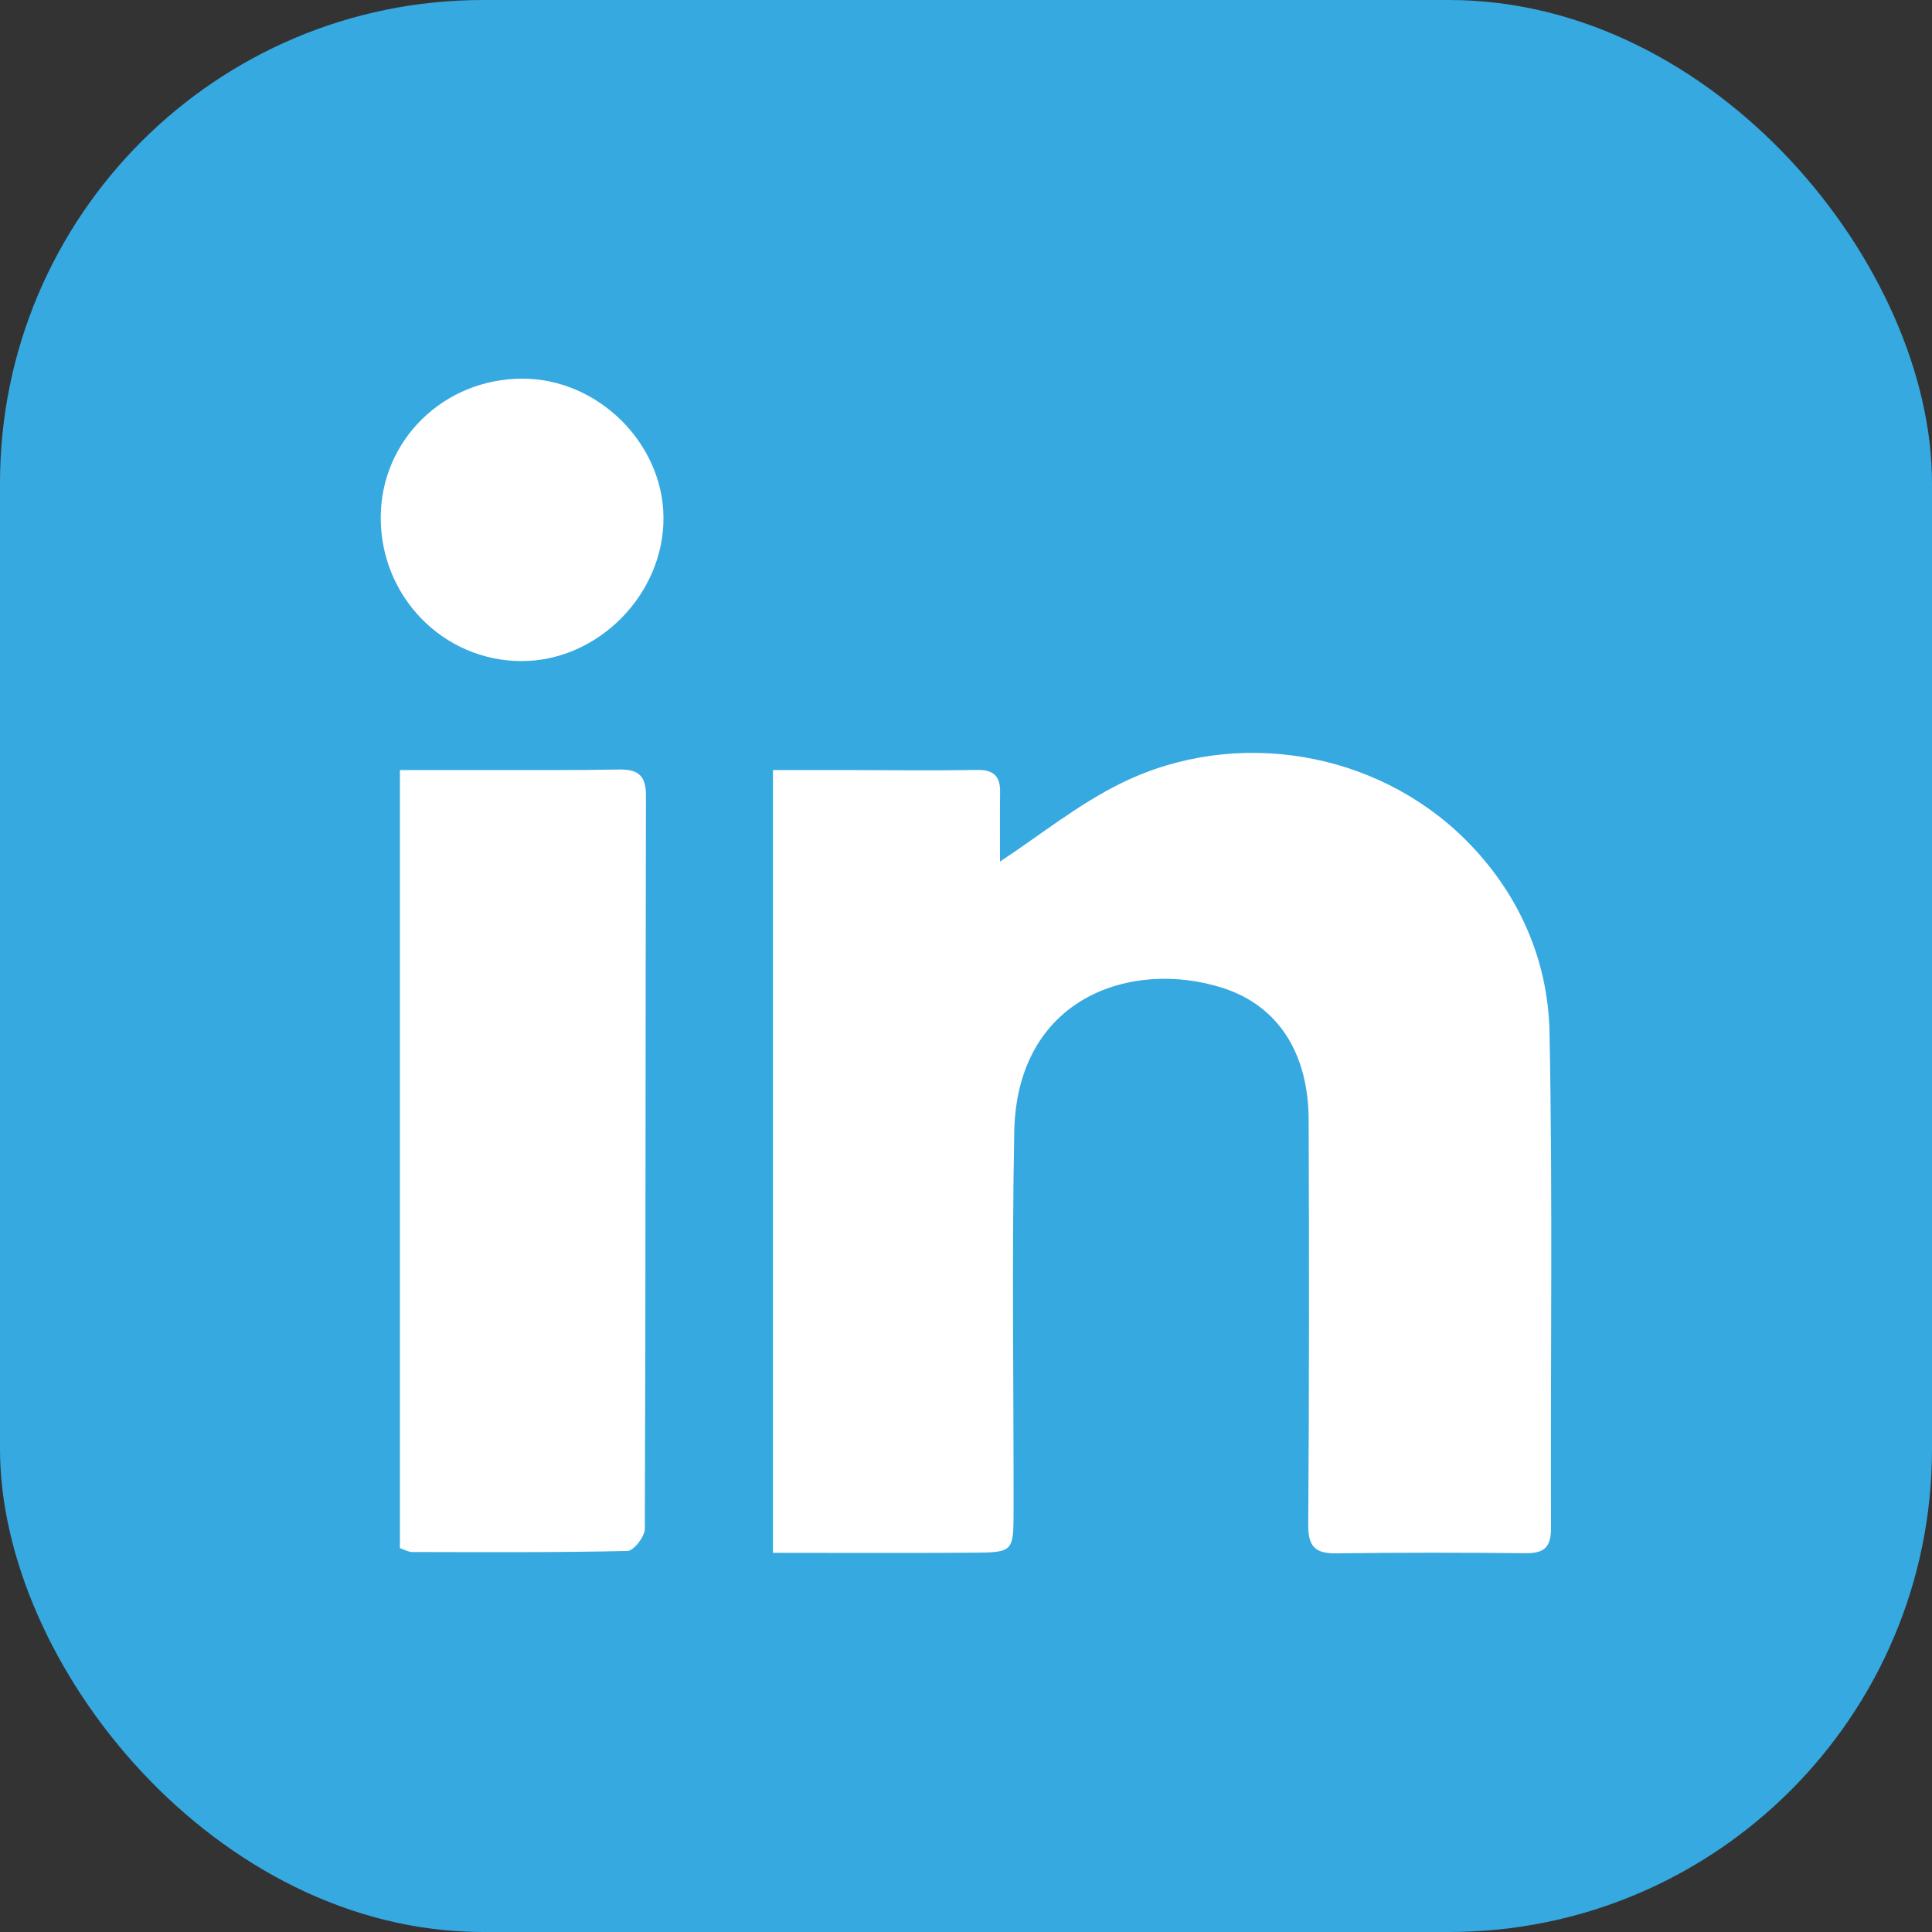
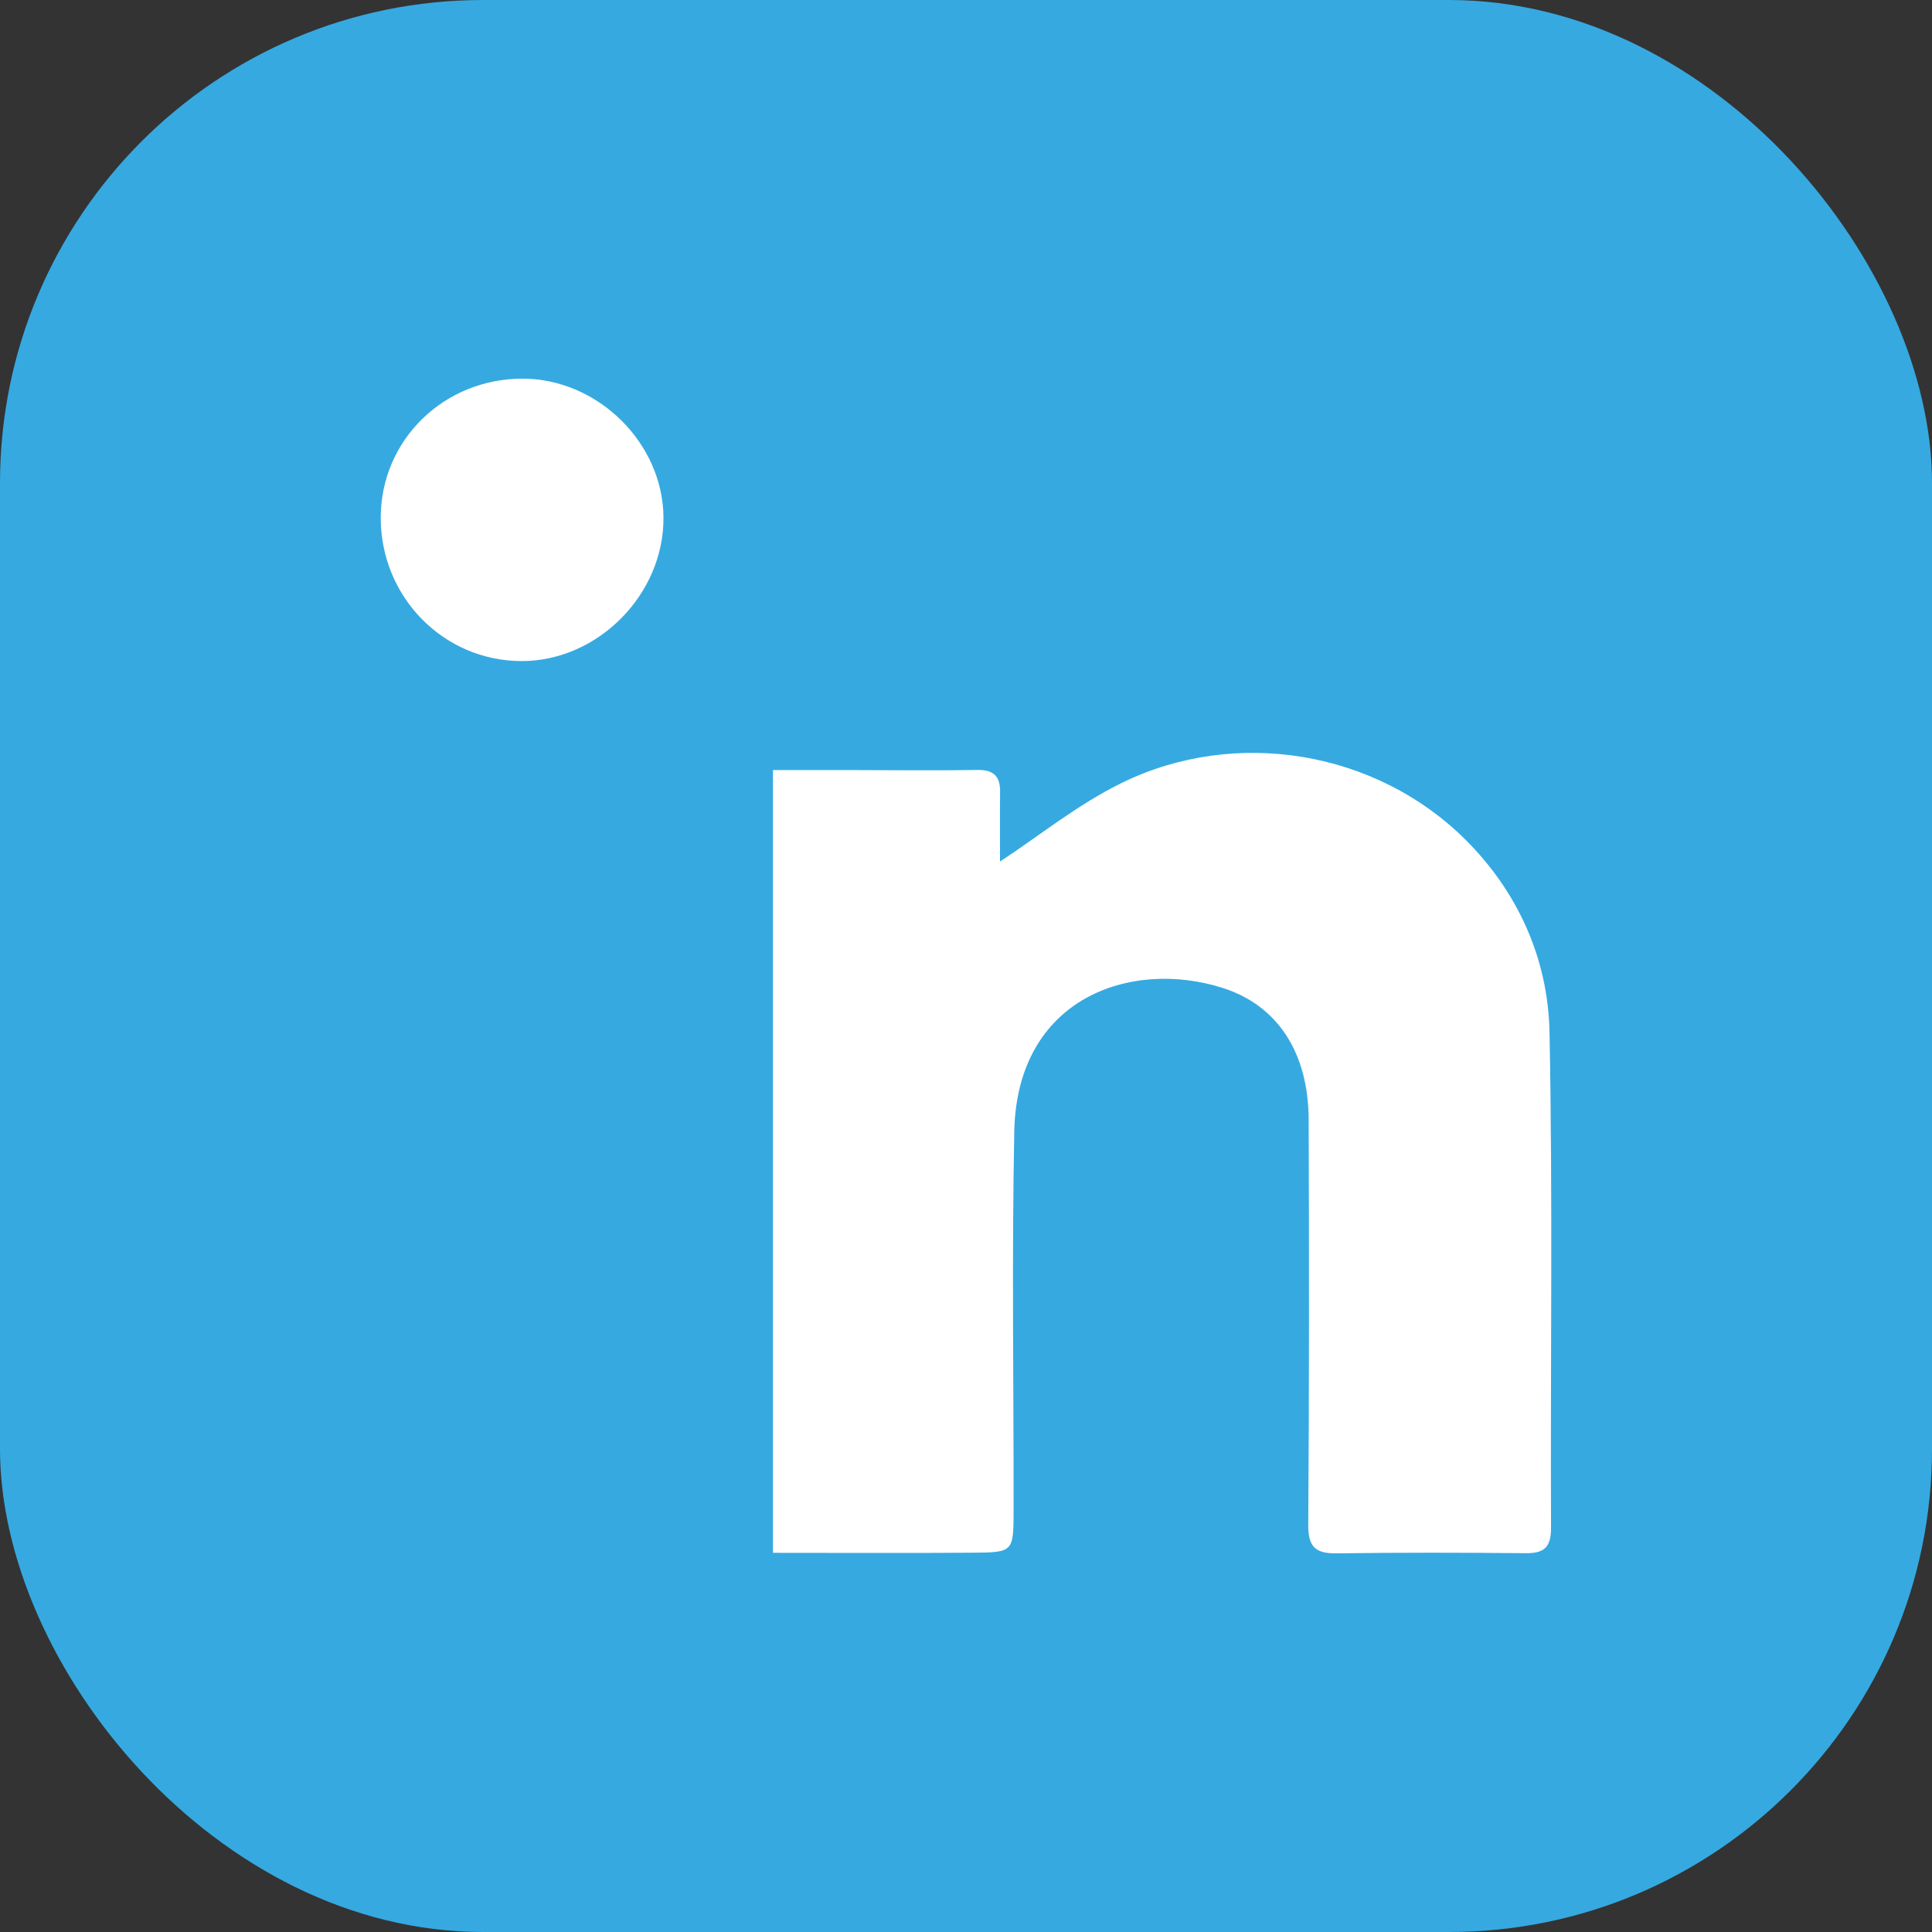
<svg xmlns="http://www.w3.org/2000/svg" id="Layer_2" width="400" height="400" viewBox="0 0 400 400">
  <rect x="0" y="0" width="400" height="400" fill="#333333" stroke="none" />
  <g id="design">
    <rect width="400" height="400" rx="100" ry="100" style="fill:#36a9e1;" />
    <path d="M160.034,321.495v-162.061c5.627,0,10.98-.003,16.333.001,8.648.007,17.298.125,25.944-.025,3.368-.058,4.785,1.254,4.748,4.543-.06,5.215-.016,10.431-.016,14.423,8.08-5.296,16.172-11.885,25.306-16.335,23.492-11.444,52.454-6.637,70.965,11.713,10.899,10.804,17.197,24.679,17.498,39.967.673,34.179.175,68.38.312,102.571.016,3.961-1.338,5.317-5.202,5.28-13.072-.127-26.147-.15-39.217.032-4.393.061-5.882-1.389-5.849-5.94.202-27.955.188-55.912.086-83.868-.05-13.688-6.287-23.573-17.767-27.247-18.901-6.048-42.642,1.935-43.185,29.767-.51,26.137-.111,52.292-.14,78.438-.009,8.54-.049,8.656-8.447,8.716-13.631.098-27.264.026-41.371.026Z" style="fill:#fff;" />
-     <path d="M82.798,320.531v-161.098c6.662,0,13.21.009,19.757-.002,8.438-.014,16.879.061,25.314-.111,3.861-.079,5.875.86,5.866,5.326-.111,50.634-.038,101.269-.231,151.902-.006,1.594-2.296,4.533-3.573,4.562-14.857.338-29.723.247-44.587.219-.752-.001-1.504-.459-2.546-.798Z" style="fill:#fff;" />
    <path d="M78.826,107.102c.05-16.005,13.084-28.732,29.398-28.706,15.521.025,28.993,13.273,29.142,28.657.154,15.943-13.539,29.838-29.386,29.817-16.183-.021-29.206-13.318-29.154-29.767Z" style="fill:#fff;" />
  </g>
</svg>